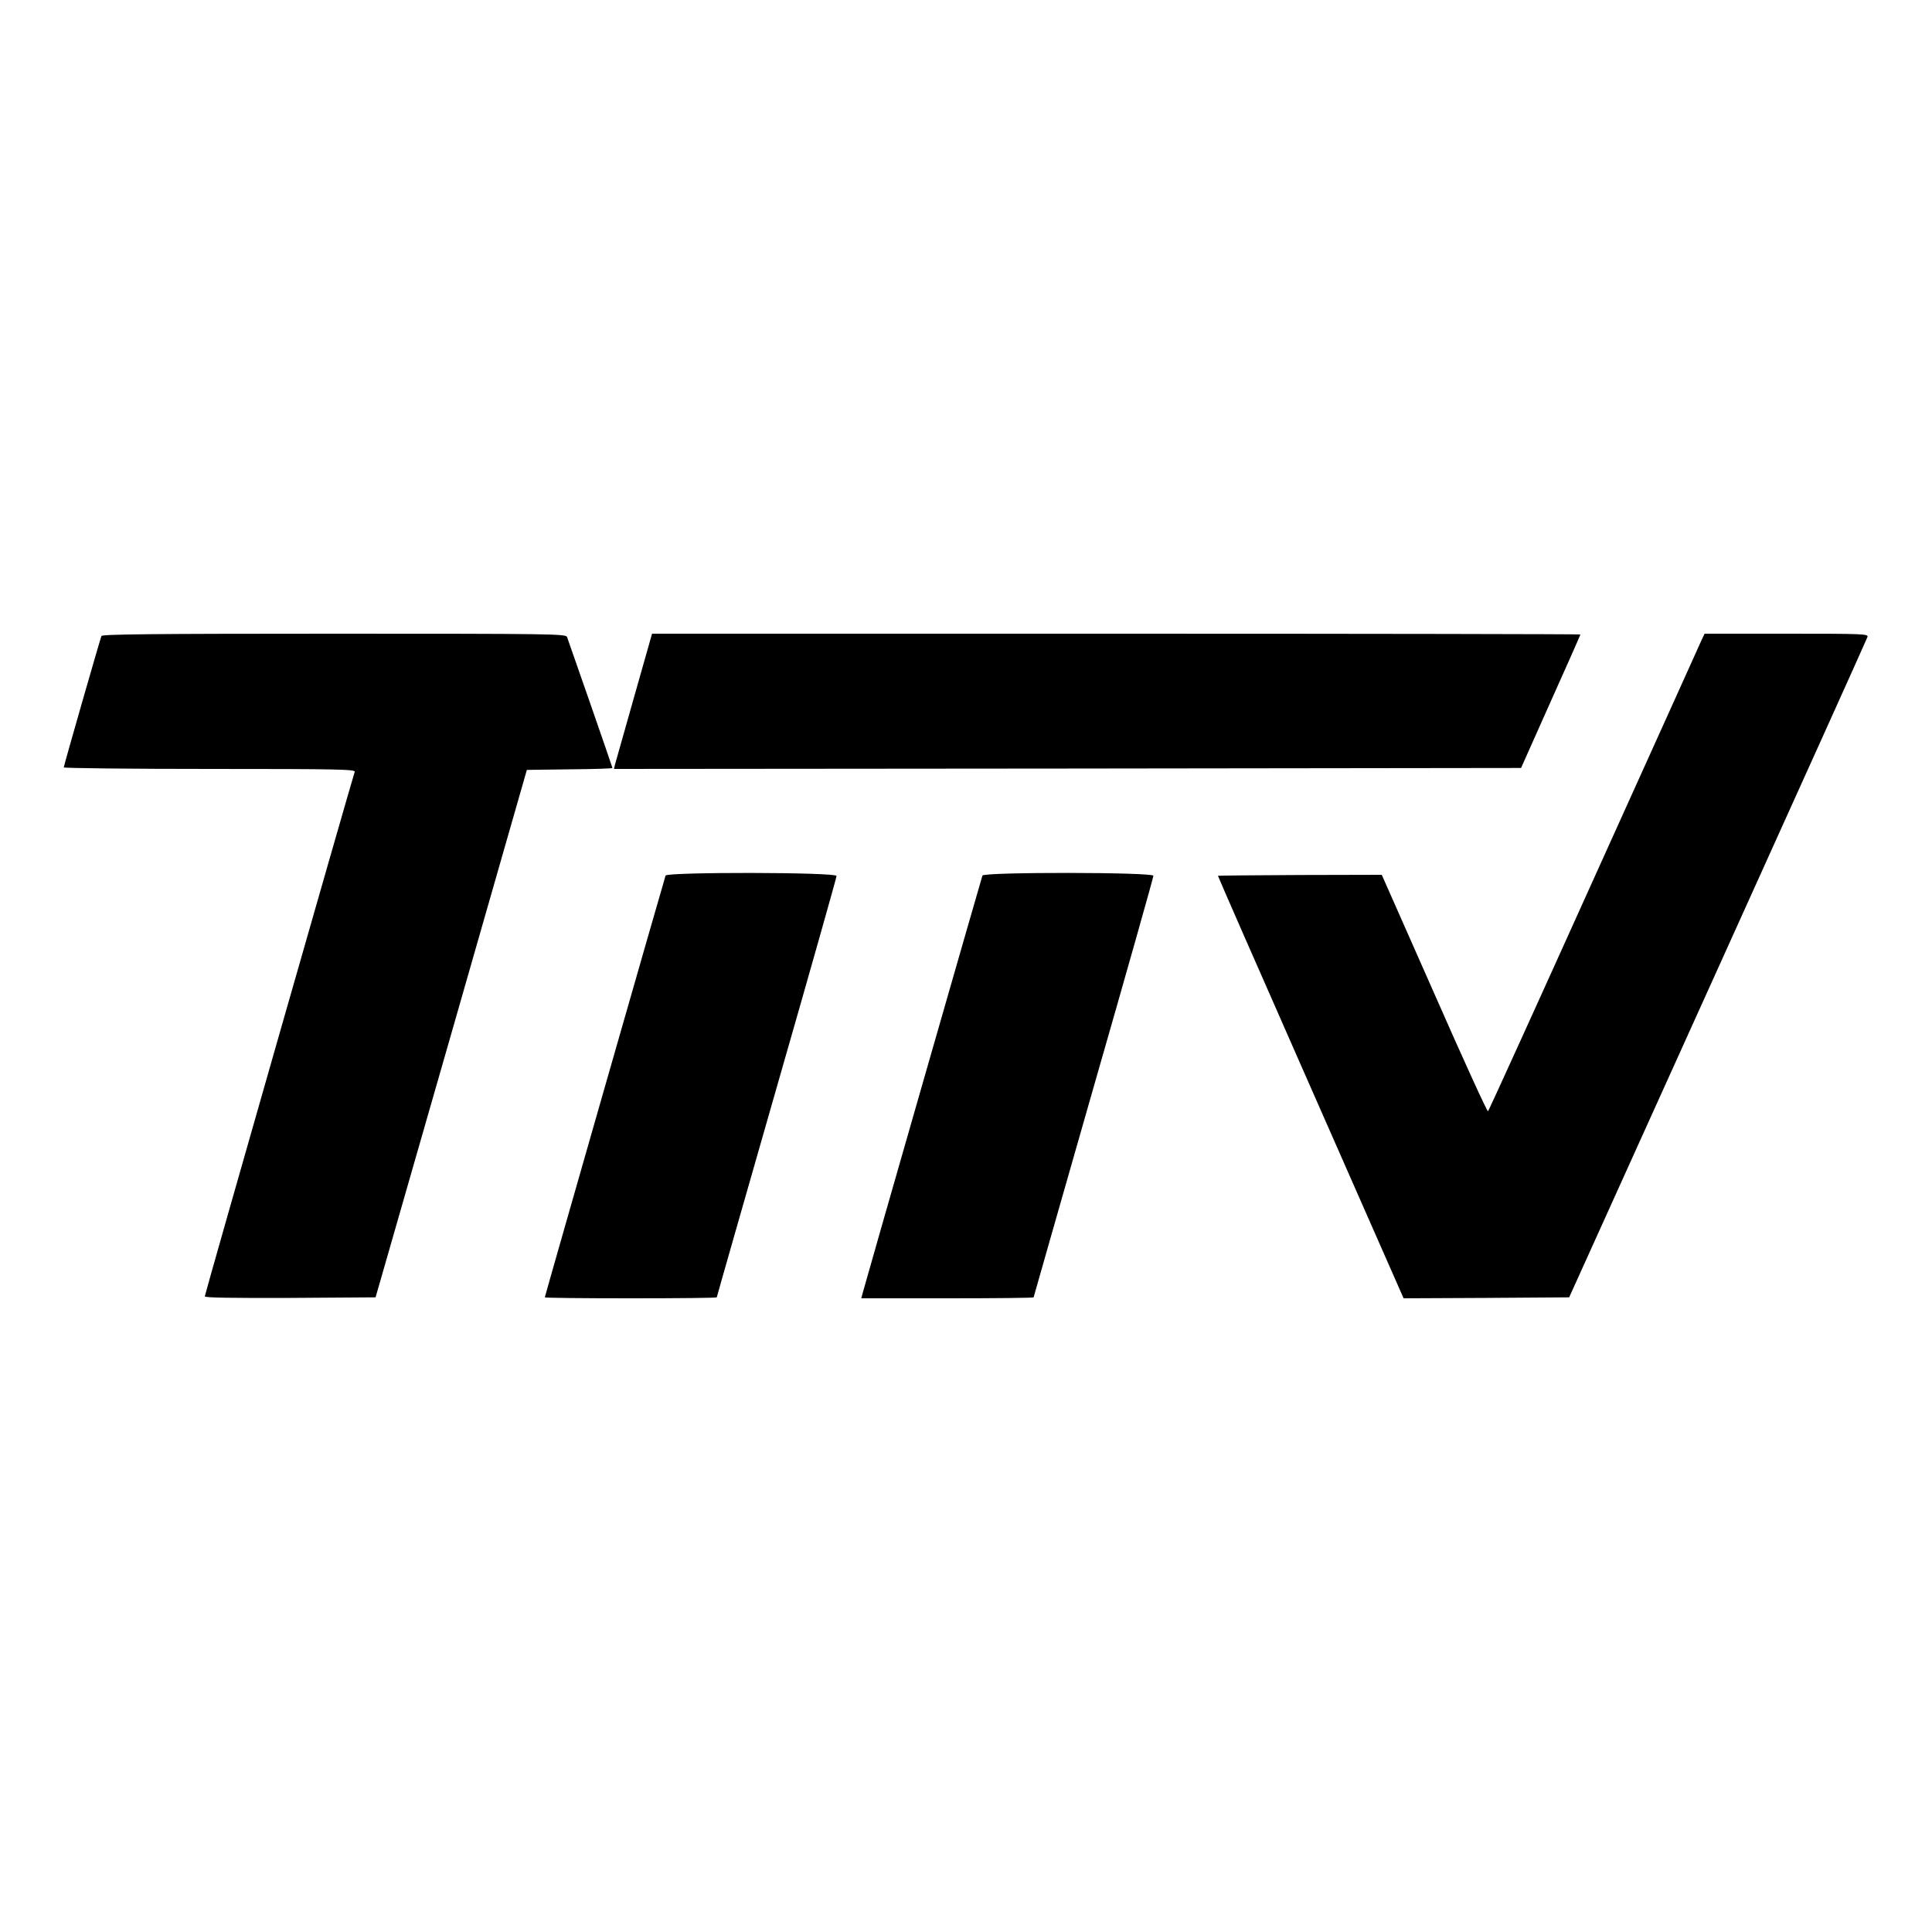
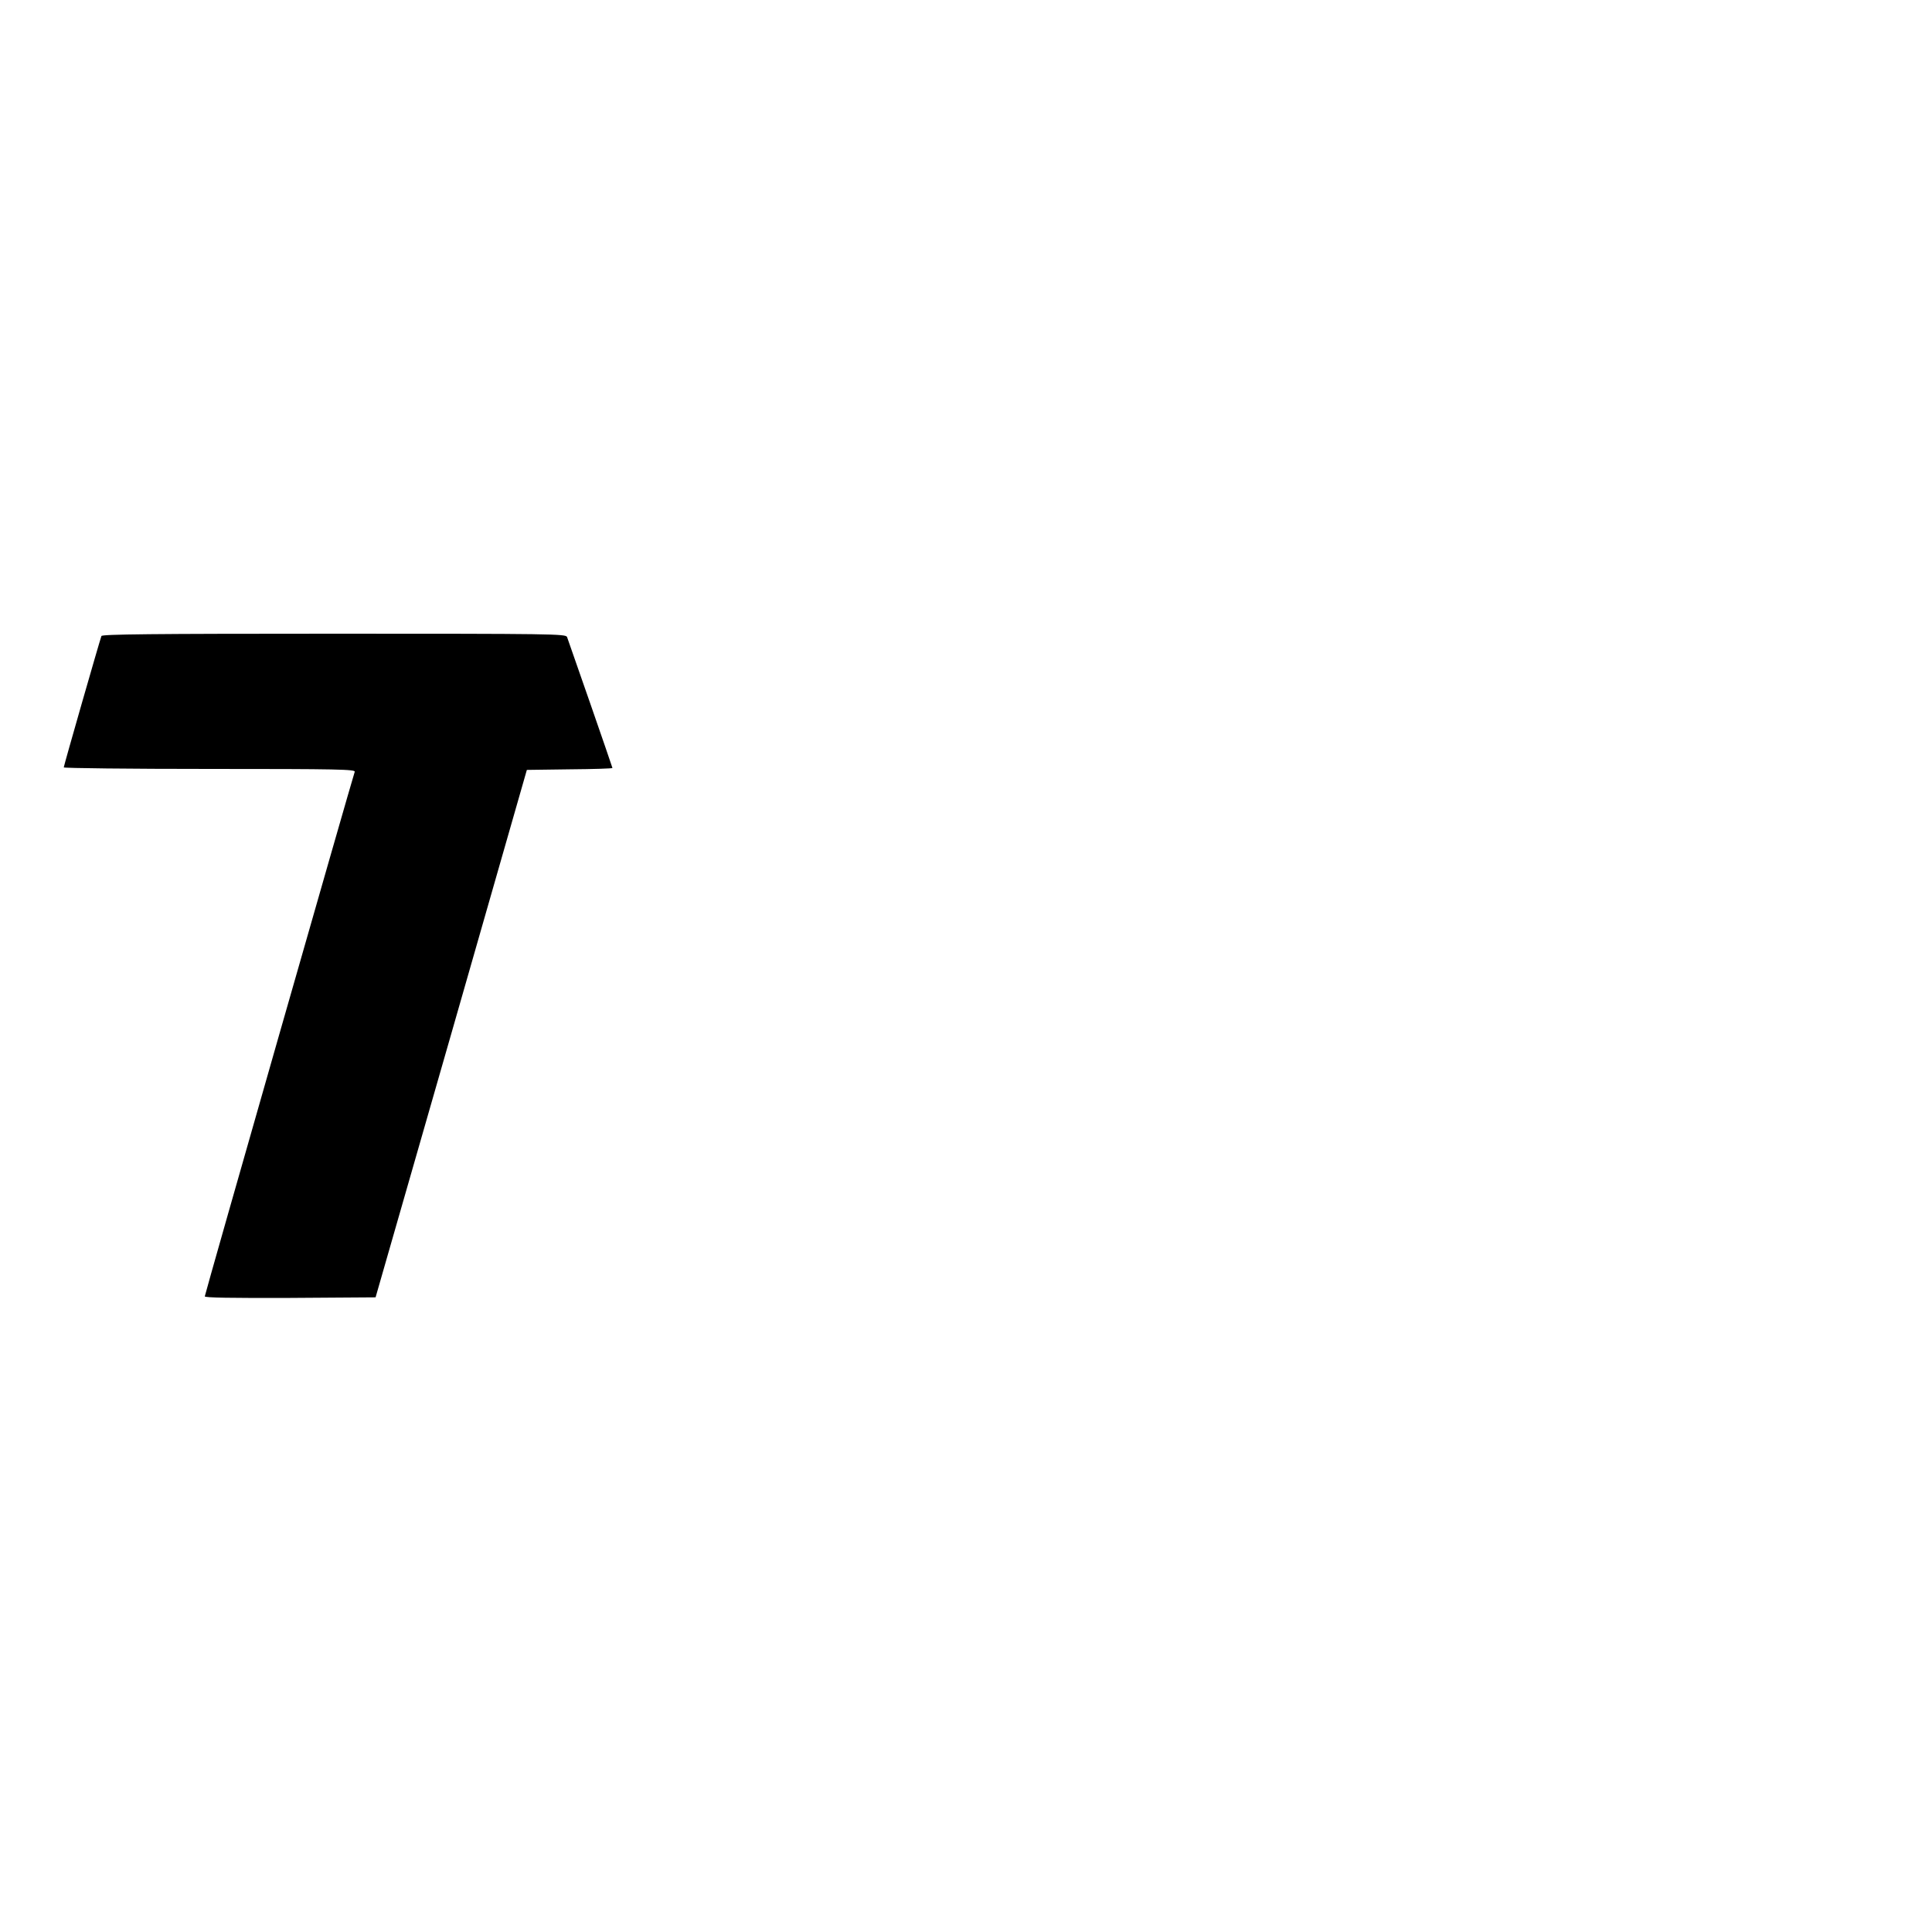
<svg xmlns="http://www.w3.org/2000/svg" version="1.0" width="1000pt" height="1000pt" viewBox="0 0 1000 1000" preserveAspectRatio="xMidYMid meet">
  <g transform="translate(0,1000) scale(0.1,-0.1)" fill="#000000" stroke="none">
    <path d="M525 6708 c-10 -27 -195 -672 -195 -680 0 -4 340 -8 756 -8 666 0 755 -2 750 -15 -11 -30 -776 -2704 -776 -2715 0 -7 135 -9 442 -8 l442 3 392 1365 391 1365 222 3 c121 1 221 4 221 7 0 4 -221 640 -235 678 -7 16 -73 17 -1206 17 -951 0 -1201 -3 -1204 -12z" />
-     <path d="M3282 6392 c-51 -180 -95 -337 -99 -350 l-5 -22 2347 2 2348 3 153 343 c85 189 154 345 154 348 0 2 -1081 4 -2402 4 l-2403 0 -93 -328z" />
-     <path d="M8810 6693 c-7 -16 -257 -570 -557 -1233 -299 -663 -547 -1208 -551 -1212 -4 -4 -129 270 -278 609 l-272 615 -423 -1 c-233 -1 -424 -3 -425 -4 -1 -1 215 -494 480 -1095 l481 -1092 428 2 429 3 769 1700 c423 935 772 1708 775 1718 5 16 -19 17 -419 17 l-424 0 -13 -27z" />
-     <path d="M3445 5468 c-7 -20 -625 -2177 -625 -2183 0 -3 200 -5 445 -5 245 0 445 2 445 5 0 3 140 492 310 1086 171 595 310 1088 310 1095 0 20 -878 21 -885 2z" />
-     <path d="M5085 5468 c-5 -14 -612 -2128 -621 -2165 l-6 -23 446 0 c245 0 446 2 446 5 0 2 140 491 310 1086 171 595 310 1088 310 1096 0 19 -878 20 -885 1z" />
  </g>
</svg>